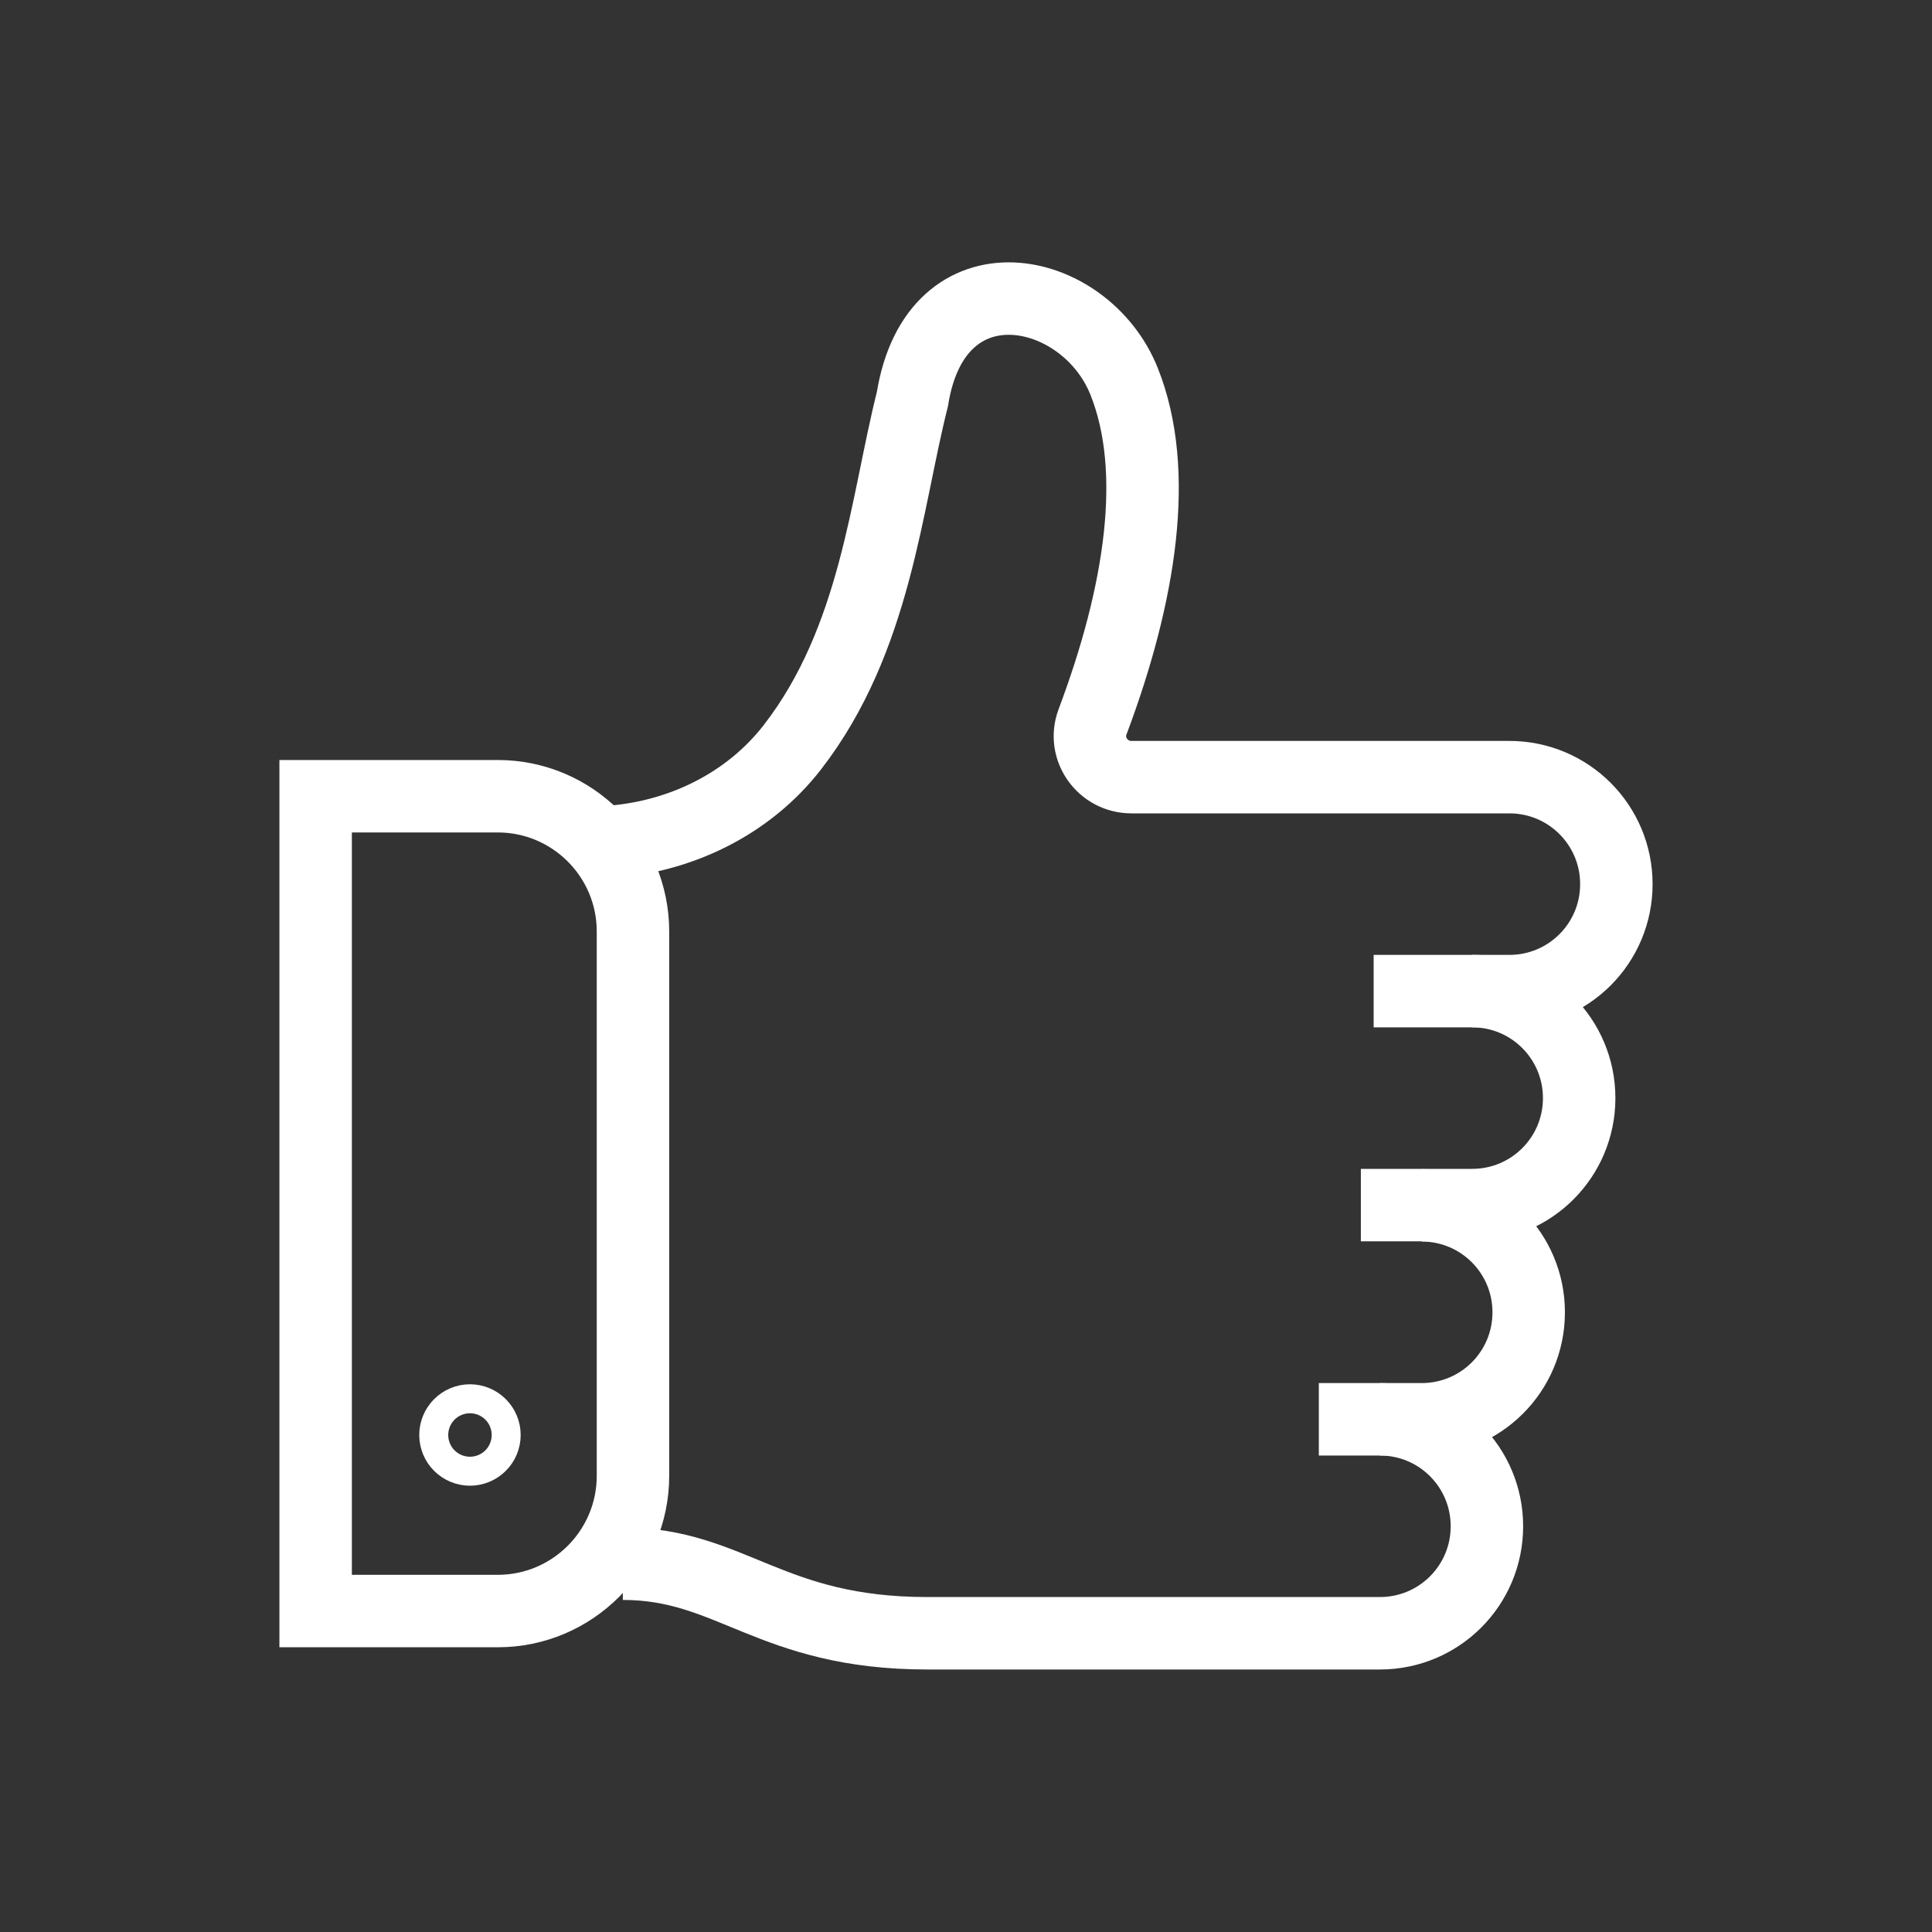
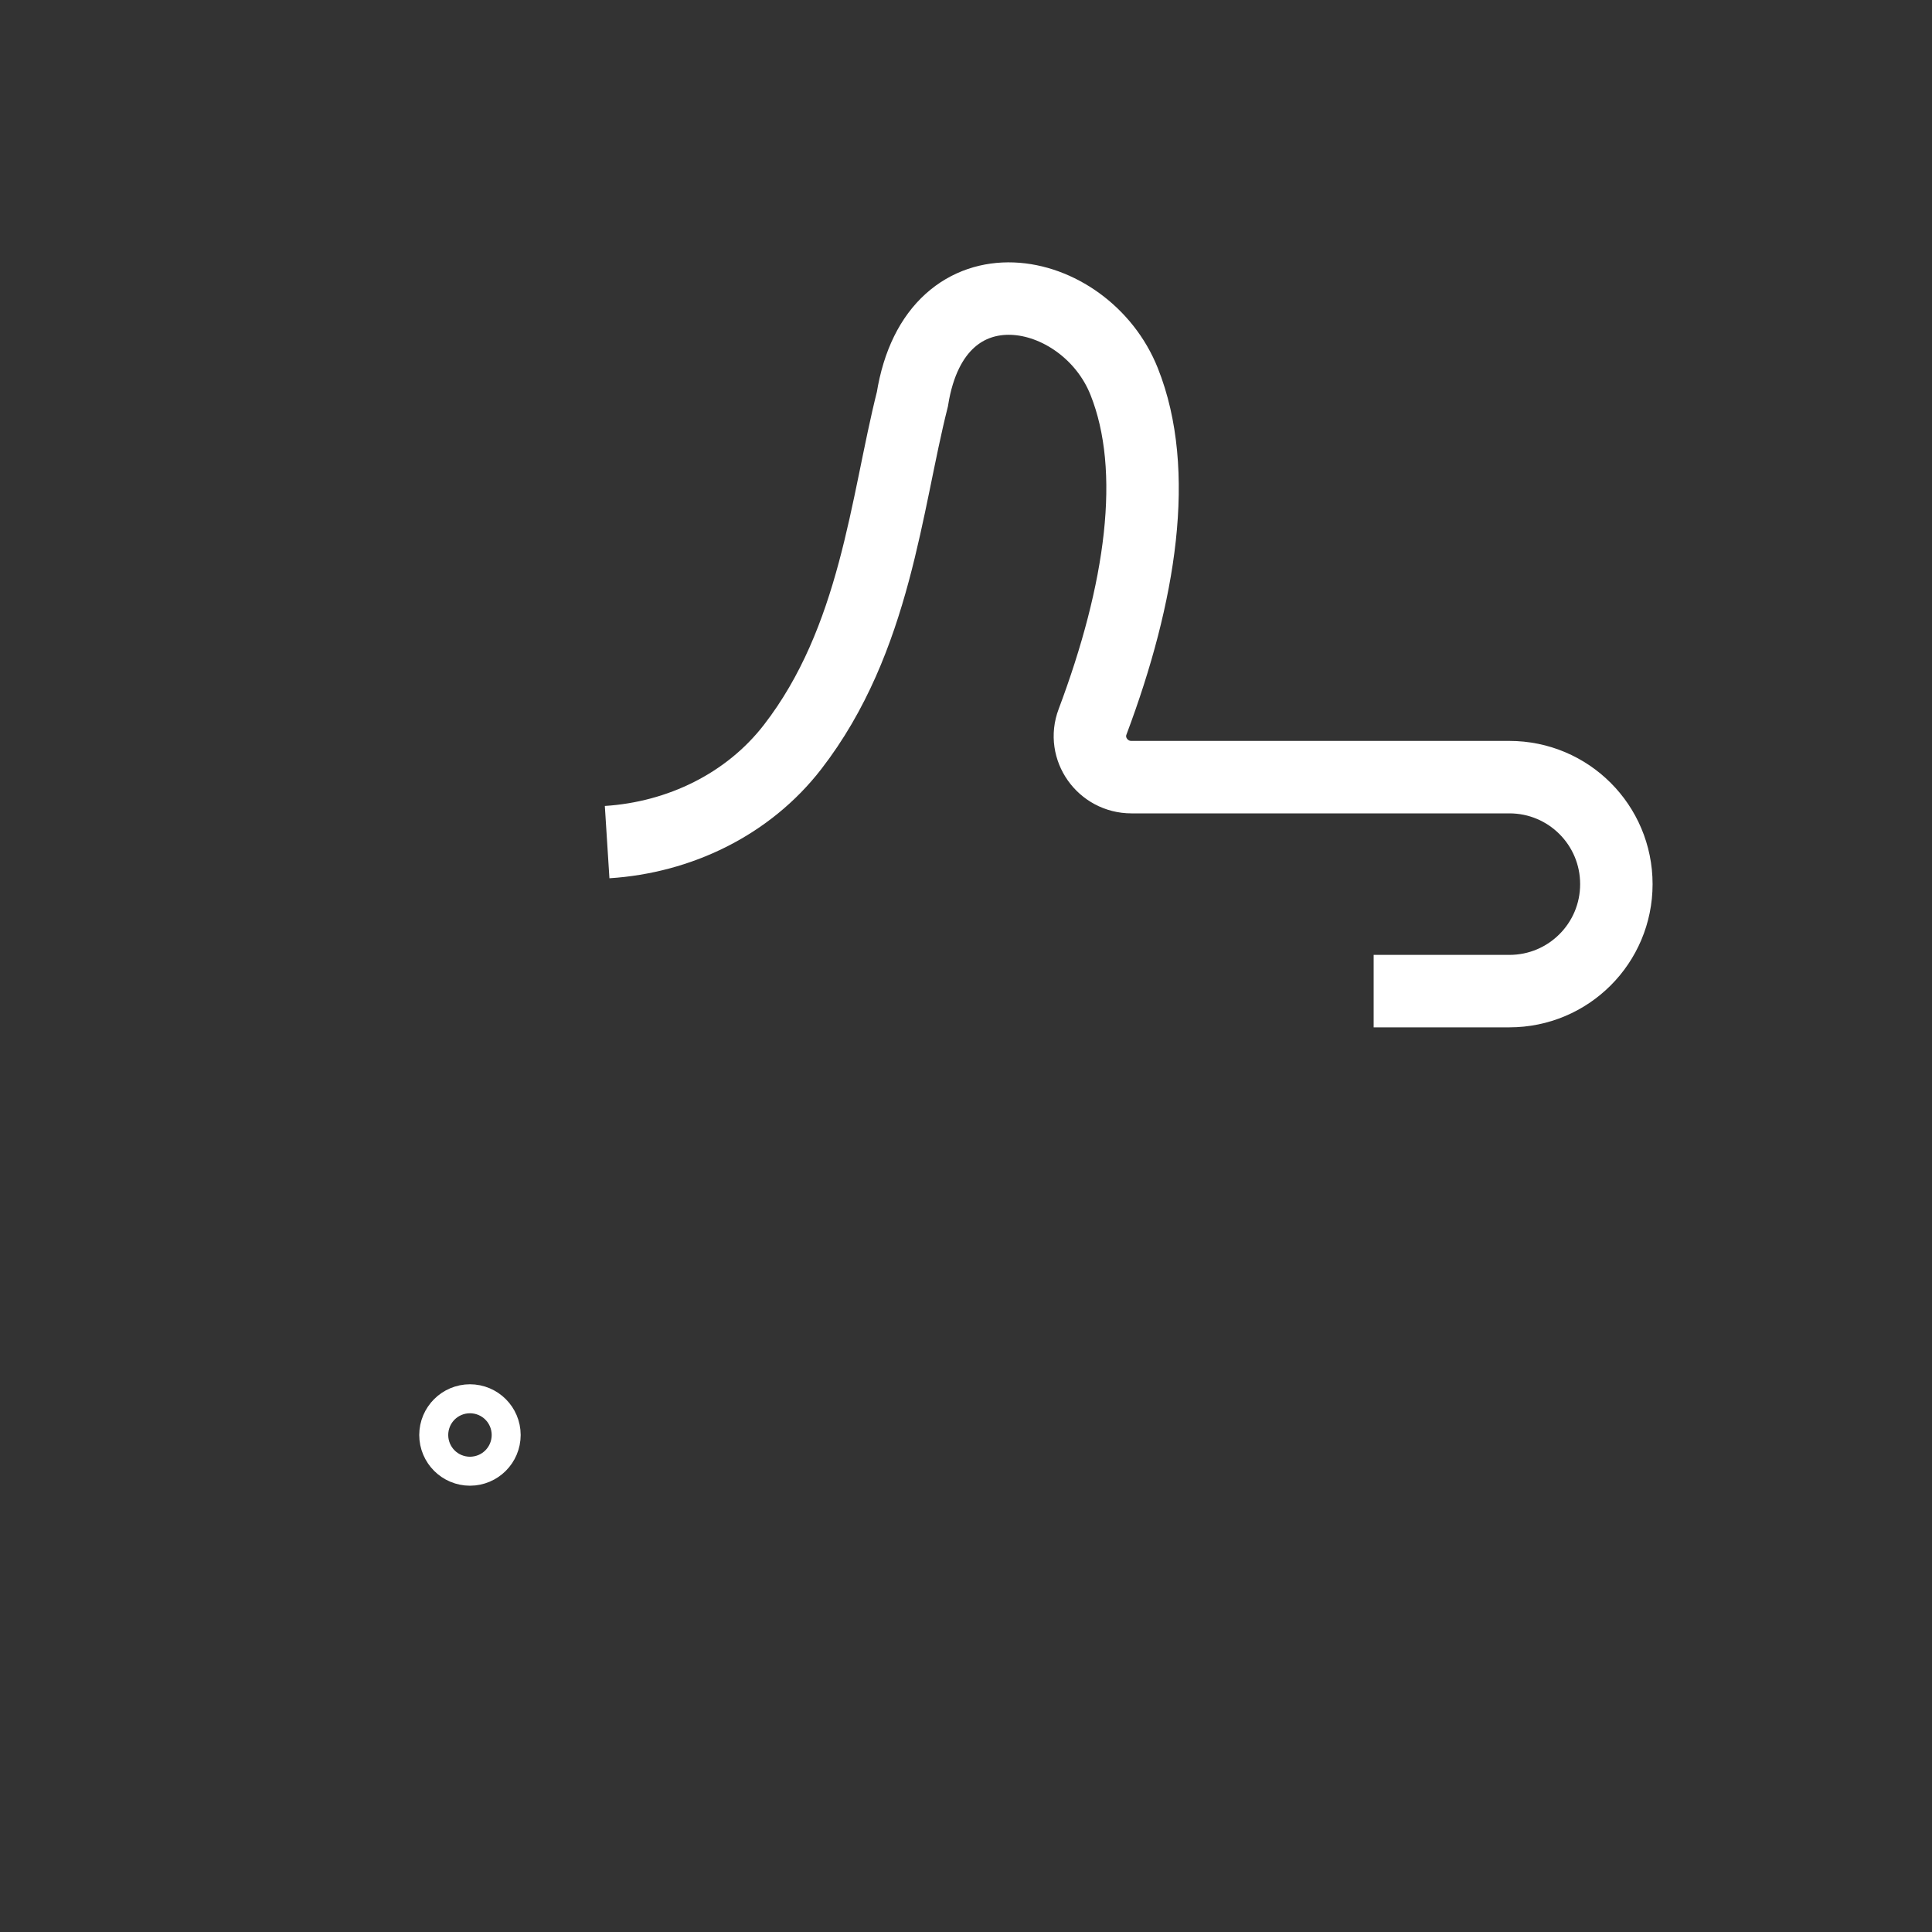
<svg xmlns="http://www.w3.org/2000/svg" id="Vrstva_1" data-name="Vrstva 1" viewBox="0 0 80 80">
  <rect x="0" y="0" width="80" height="80" fill="#333333" stroke="none" />
  <defs>
    <style>
      .cls-1 {
        fill: none;
        stroke: #fff;
        stroke-miterlimit: 10;
        stroke-width: 3px;
      }
    </style>
  </defs>
  <g>
-     <path class="cls-1" d="M2.76,43.27h33.74v7.54c0,3.09-2.51,5.6-5.6,5.6H8.36c-3.09,0-5.6-2.51-5.6-5.6v-7.54h0Z" transform="translate(-30.2 69.47) rotate(-90)" />
-     <path class="cls-1" d="M60.96,41.04c2.45,0,4.43,1.98,4.43,4.43h0c0,2.45-1.98,4.43-4.43,4.43h-4.61" />
-     <path class="cls-1" d="M58.87,49.91c2.45,0,4.43,1.98,4.43,4.43h0c0,2.45-1.98,4.43-4.43,4.43h-4.26" />
    <path class="cls-1" d="M25.14,34.87c2.99-.19,5.84-1.56,7.68-3.94,3.44-4.45,3.87-10.08,4.96-14.4.97-6.08,7.16-4.78,8.77-.73,1.47,3.69.69,8.77-1.31,14.09-.42,1.11.42,2.29,1.61,2.29h15.65c2.45,0,4.43,1.98,4.43,4.43h0c0,2.45-1.98,4.43-4.43,4.43h-5.62" />
-     <path class="cls-1" d="M57.14,58.77c2.45,0,4.43,1.98,4.43,4.43h0c0,2.45-1.98,4.43-4.43,4.43h-18.74c-6.53,0-8.11-2.88-12.61-2.88" />
  </g>
  <path class="cls-1" d="M20.06,59.42c0,.33-.27.6-.6.6s-.6-.27-.6-.6.27-.6.6-.6.6.27.6.6Z" />
</svg>